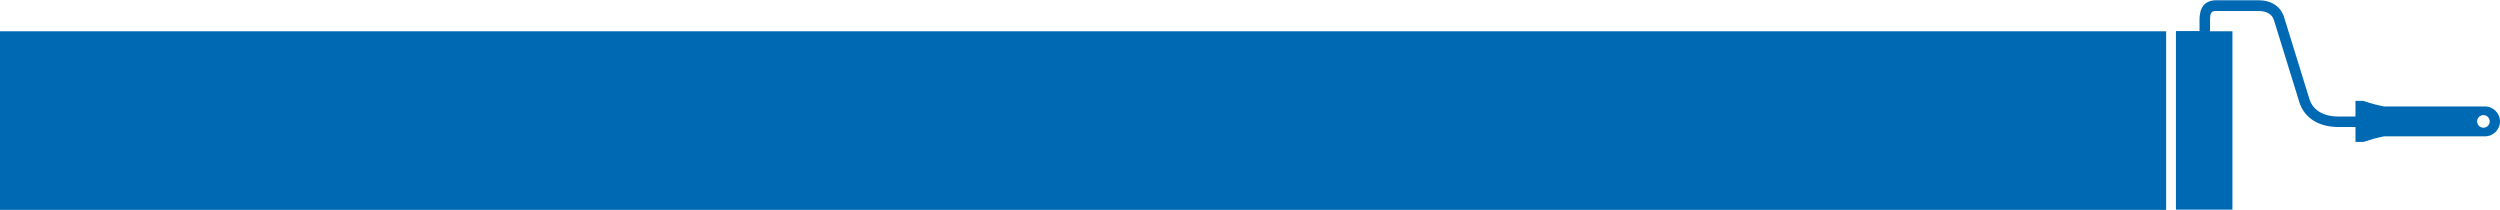
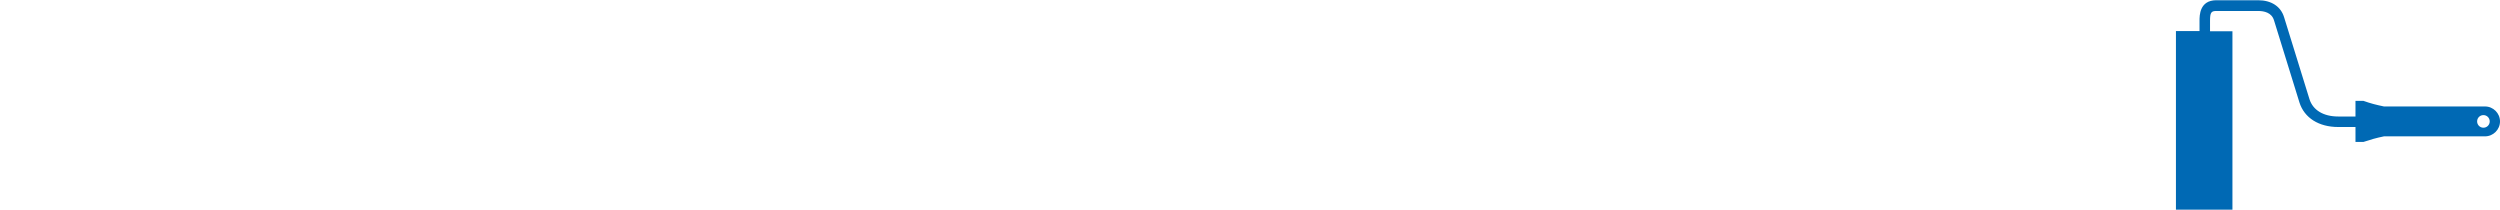
<svg xmlns="http://www.w3.org/2000/svg" id="Ebene_1" data-name="Ebene 1" version="1.1" viewBox="0 0 1070.8 90">
  <defs>
    <style>
      .cls-1 {
        fill: #0069b4;
        stroke-width: 0px;
      }
    </style>
  </defs>
-   <rect class="cls-1" x="0" y="13.4" width="927.8" height="76.5" />
  <path class="cls-1" d="M1064.4,45.6h-43.3c-3.4-.7-5.7-1.3-8.8-2.4h-3.4v6.7s-7.4,0-7.4,0c-6.3,0-10.8-2.7-12.3-7.4l-10.9-35.2c-1.4-4.5-5.4-7.2-11.1-7.2h-17.9c-7.2,0-7.2,6.6-7.2,8.7v4.5h-10.1v76.5s24.2,0,24.2,0V13.4h-9.6v-4.5c0-3.5.5-4.2,2.7-4.2h17.9c2.6,0,5.8.7,6.8,4,0,0,10.9,35.2,10.9,35.2,2.1,6.6,8.3,10.5,16.6,10.5h7.4v6.4h3.4c3-1,5.4-1.7,8.8-2.4h43.3c3.5,0,6.4-2.9,6.4-6.4s-2.9-6.4-6.4-6.4ZM1063.7,54.7c-1.5,0-2.7-1.2-2.7-2.7s1.2-2.7,2.7-2.7,2.7,1.2,2.7,2.7c0,1.5-1.2,2.7-2.7,2.7Z" />
</svg>